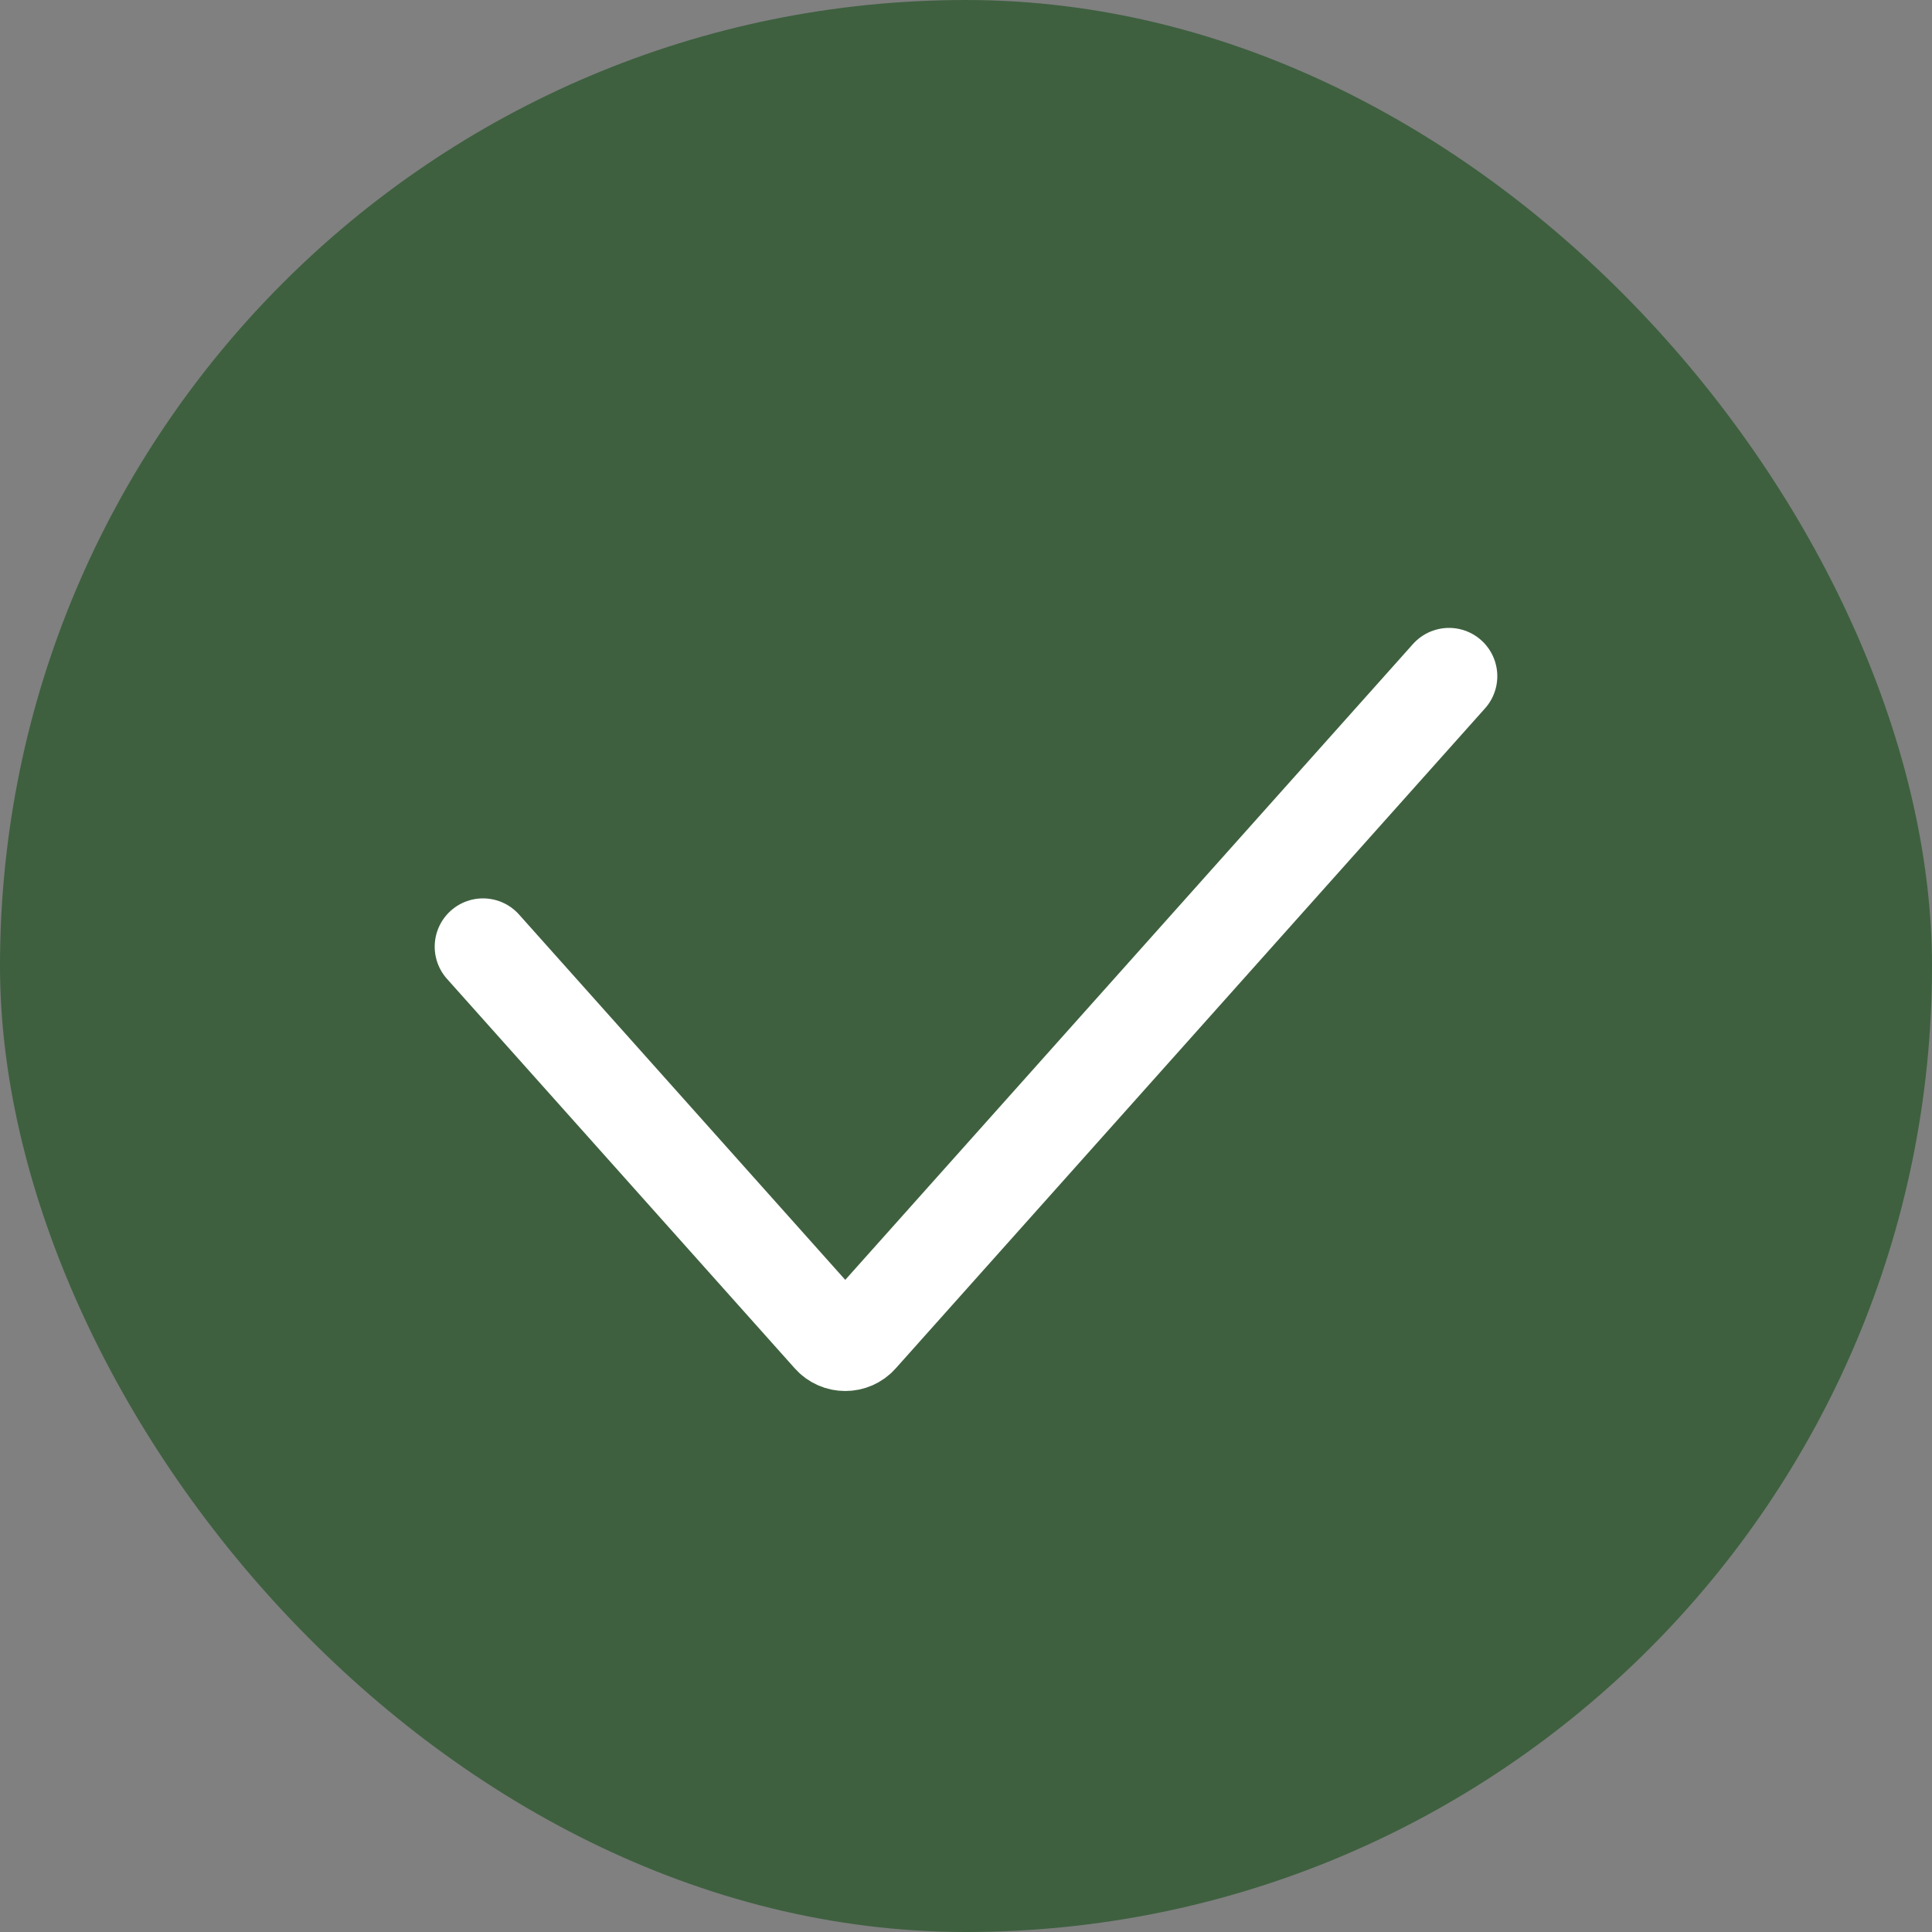
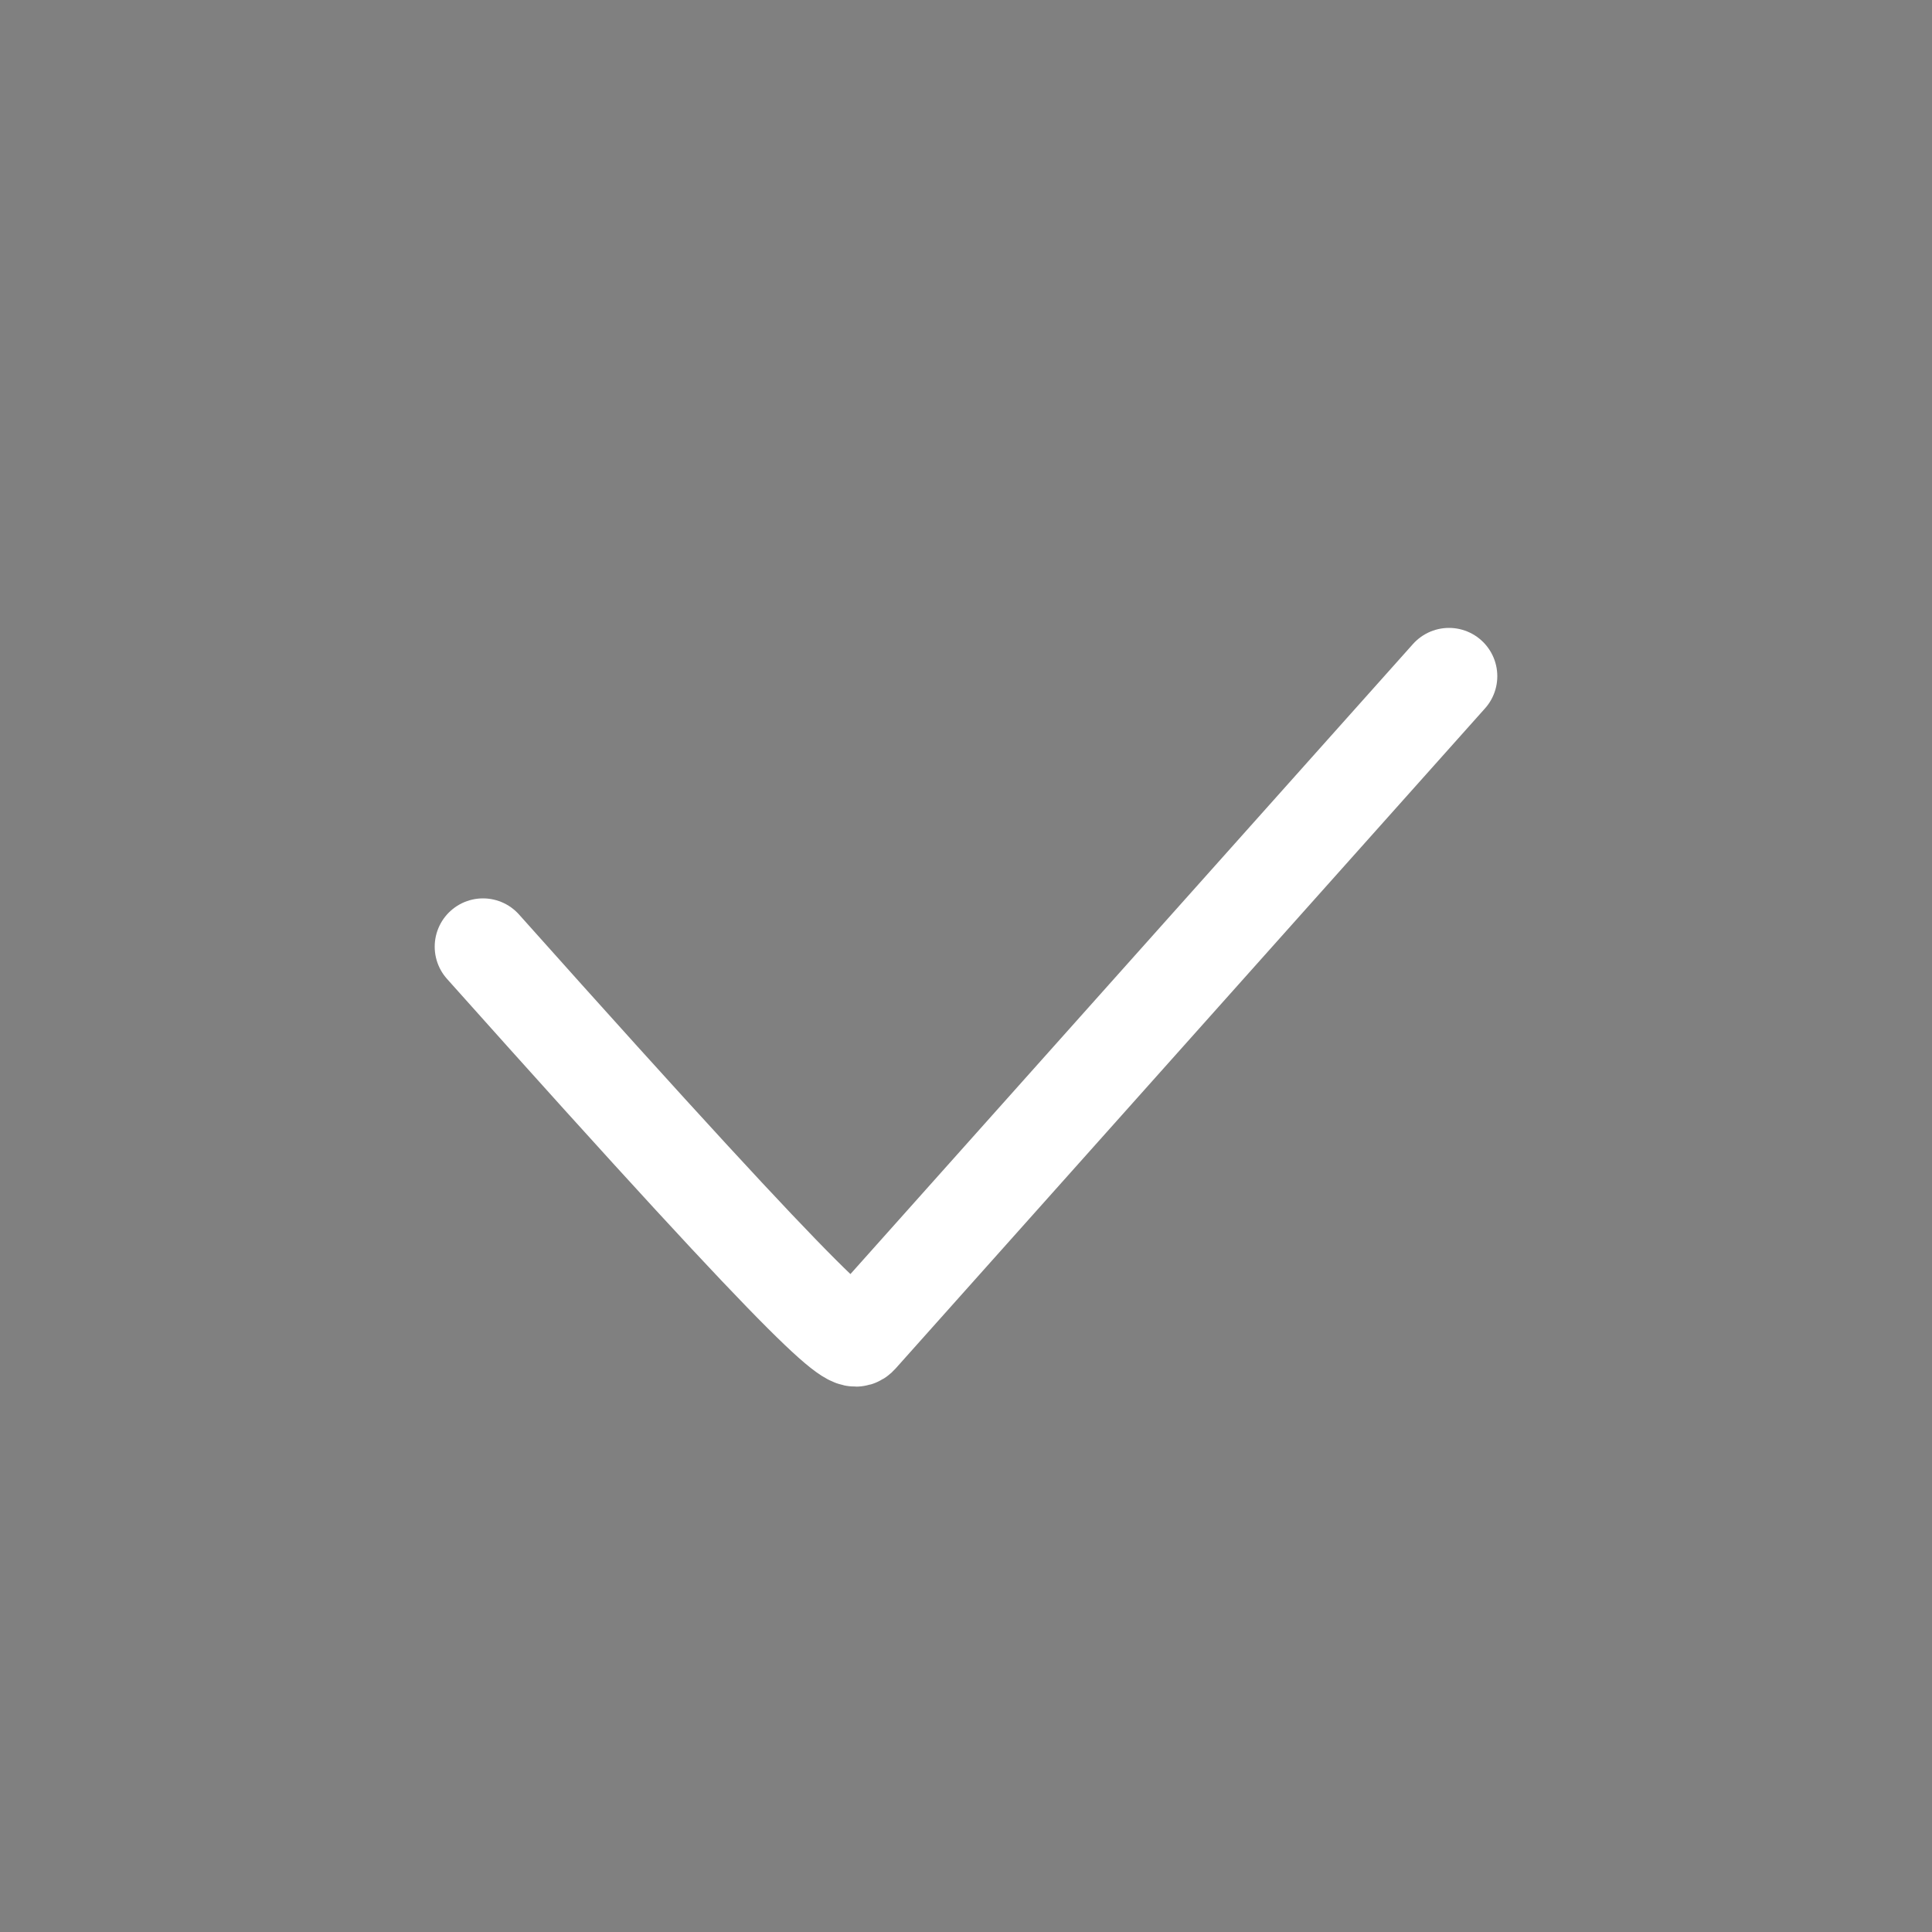
<svg xmlns="http://www.w3.org/2000/svg" width="20" height="20" viewBox="0 0 20 20" fill="none">
  <rect x="0" y="0" width="20" height="20" fill="#808080" stroke="none" />
-   <rect width="20" height="20" rx="10" fill="#3E603F" />
-   <path d="M5 9.8L8.601 13.833C8.68 13.922 8.82 13.922 8.899 13.833L15 7" stroke="white" stroke-linecap="round" />
+   <path d="M5 9.8C8.68 13.922 8.82 13.922 8.899 13.833L15 7" stroke="white" stroke-linecap="round" />
</svg>